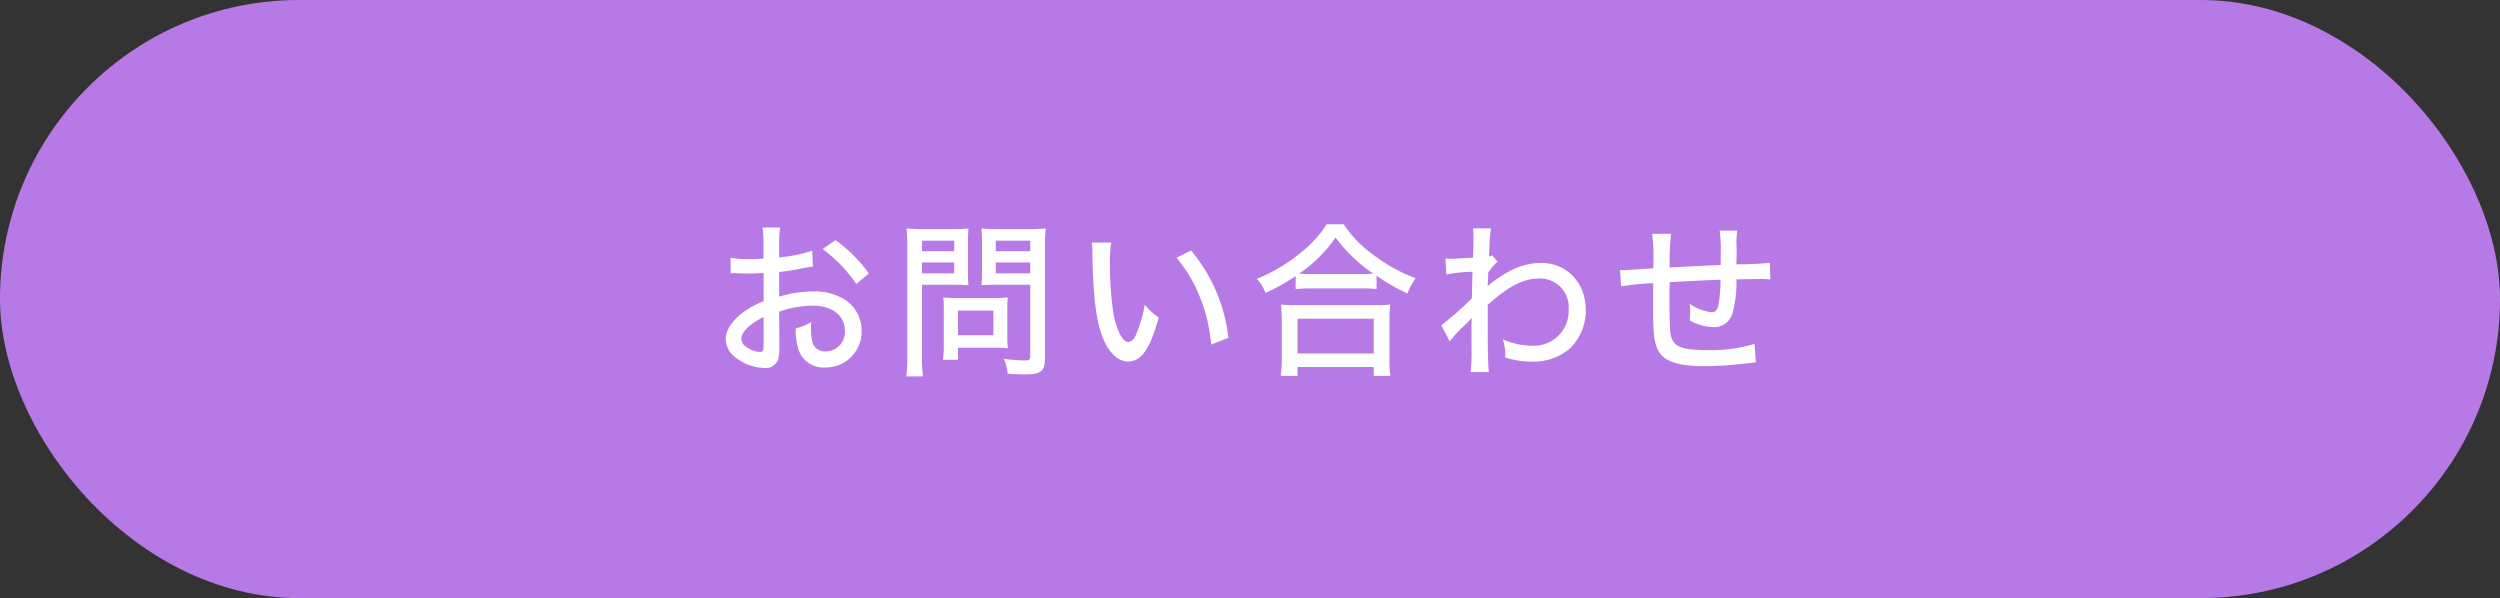
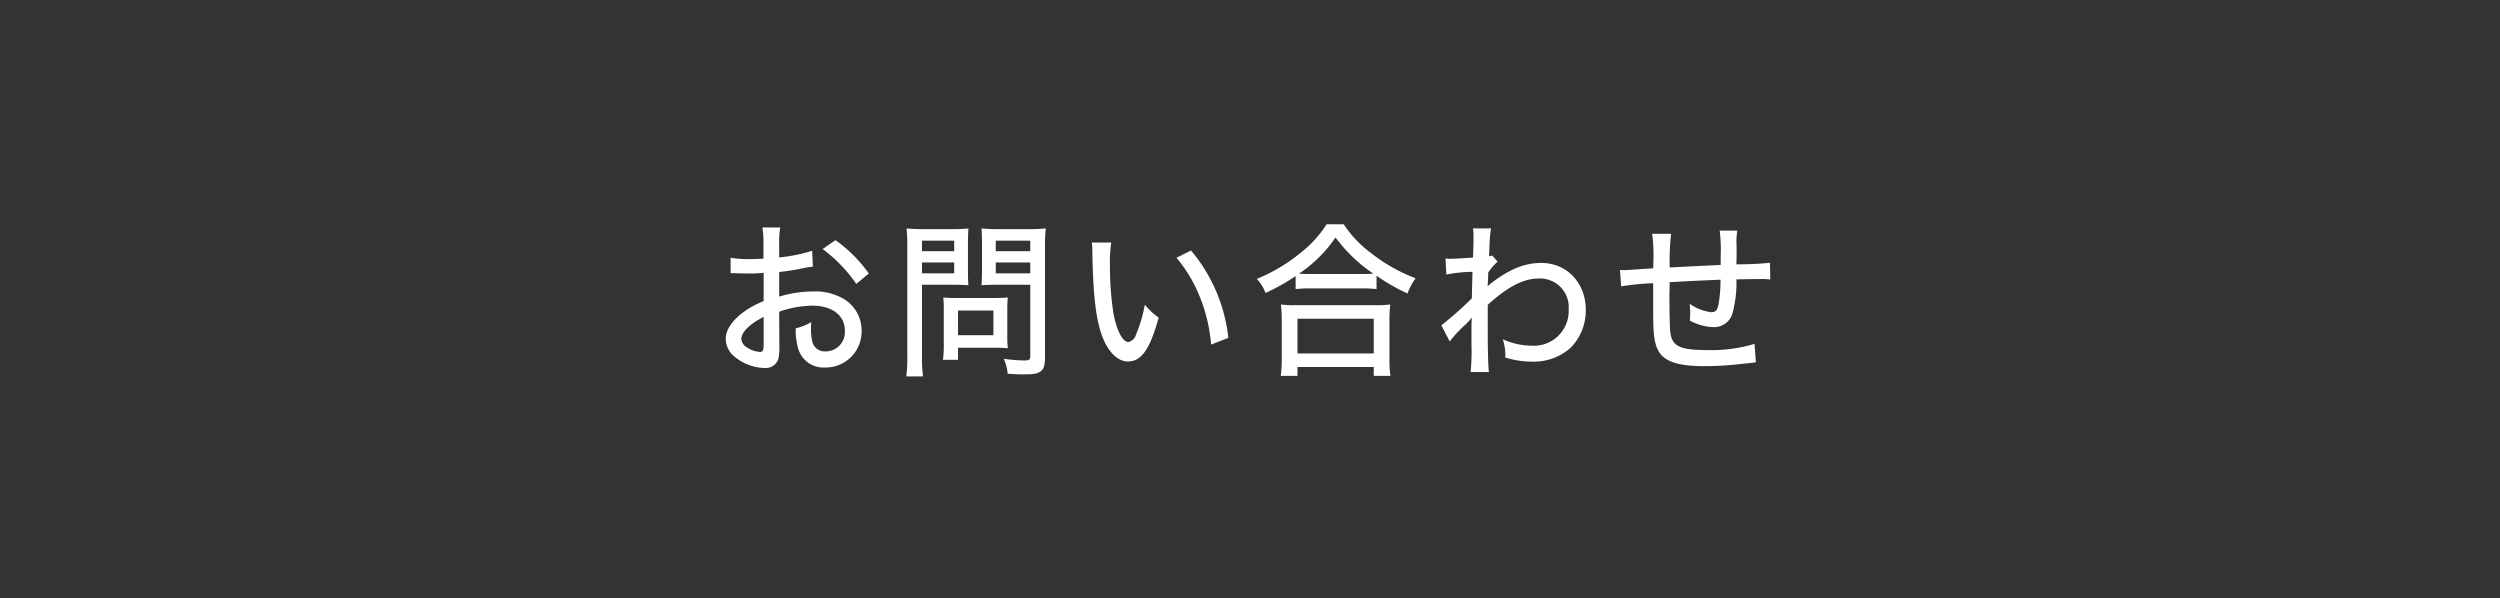
<svg xmlns="http://www.w3.org/2000/svg" id="button01.svg" width="418" height="100" viewBox="0 0 418 100">
  <rect x="0" y="0" width="418" height="100" fill="#333333" stroke="none" />
  <defs>
    <style>
      .cls-1 {
        fill: #b779e6;
      }

      .cls-2 {
        fill: #fff;
        fill-rule: evenodd;
      }
    </style>
  </defs>
-   <rect id="長方形_1" data-name="長方形 1" class="cls-1" width="418" height="100" rx="50" ry="50" />
  <path id="お問い合わせ" class="cls-2" d="M2771.8,105.921a26.081,26.081,0,0,1-5.52,1.121v-2.157a15.312,15.312,0,0,1,.17-2.858h-2.97a17.415,17.415,0,0,1,.17,3v2.213c-0.31.028-.37,0.028-1.1,0.056-0.44.028-.75,0.028-1.17,0.028a18.174,18.174,0,0,1-3.22-.224V109.7a4.734,4.734,0,0,1,.56-0.028c0.08,0,.31,0,0.67.028,0.31,0,1.12.028,1.57,0.028,0.73,0,1.15,0,1.59-.028,0.9-.056.9-0.056,1.13-0.084v4.735a14.978,14.978,0,0,0-4.01,2.325c-1.51,1.317-2.33,2.689-2.33,3.978a3.885,3.885,0,0,0,1.43,2.942,8.172,8.172,0,0,0,5.05,1.933,2.234,2.234,0,0,0,2.32-1.513,9.471,9.471,0,0,0,.17-2.157l-0.03-5.743a17.427,17.427,0,0,1,5.55-1.009c3.3,0,5.43,1.625,5.43,4.174a3.228,3.228,0,0,1-3.19,3.474,2.148,2.148,0,0,1-2.19-1.4,8.714,8.714,0,0,1-.28-2.409,7.766,7.766,0,0,1,.06-1.092,9.367,9.367,0,0,1-2.61,1.036,10.507,10.507,0,0,0,.42,3.418,4.38,4.38,0,0,0,4.49,3.138,6.009,6.009,0,0,0,6.1-6.164,6.15,6.15,0,0,0-2.88-5.238,9.455,9.455,0,0,0-5.21-1.317,19.8,19.8,0,0,0-5.69.868v-4.118a36.819,36.819,0,0,0,3.9-.616c0.89-.168,1.03-0.2,1.73-0.28Zm-8.12,15.633c0,1.036-.12,1.288-0.62,1.288a4.128,4.128,0,0,1-2.07-.7,1.813,1.813,0,0,1-1.04-1.457c0-1.12,1.32-2.465,3.73-3.7v4.567Zm17.59-11.823a23.26,23.26,0,0,0-5.58-5.575l-2.15,1.485a24.3,24.3,0,0,1,5.63,5.827Zm8.89,1.877h5.07c1.01,0,1.99.028,2.69,0.084-0.05-.616-0.08-1.372-0.08-2.549v-4.314c0-1.065.03-1.793,0.08-2.634a24.273,24.273,0,0,1-2.86.112h-4.56a26.474,26.474,0,0,1-2.92-.112,28.783,28.783,0,0,1,.12,3.11V123.6a23.49,23.49,0,0,1-.17,3.333h2.8a22.676,22.676,0,0,1-.17-3.333V111.608Zm0-7.368h5.38v1.765h-5.38V104.24Zm0,3.642h5.38V109.7h-5.38v-1.821Zm20.56-2.605a25.5,25.5,0,0,1,.14-3.082,26.882,26.882,0,0,1-2.94.112h-4.96a25.073,25.073,0,0,1-2.85-.112c0.05,0.785.08,1.6,0.08,2.634v4.314c0,1.092-.03,1.821-0.08,2.549,0.7-.056,1.68-0.084,2.69-0.084h5.46v11.907c0,0.616-.17.756-0.95,0.756a28.383,28.383,0,0,1-3.48-.28,7.575,7.575,0,0,1,.65,2.493c1.71,0.112,1.99.112,2.57,0.112,1.71,0,2.27-.084,2.81-0.42,0.64-.364.86-1.036,0.86-2.381V105.277Zm-8.23-1.037h5.77v1.765h-5.77V104.24Zm0,3.642h5.77V109.7h-5.77v-1.821Zm1.93,7.676a15.845,15.845,0,0,1,.09-1.821c-0.59.056-1.27,0.084-2.13,0.084h-6.64c-0.82,0-1.43-.028-2.02-0.084a18.17,18.17,0,0,1,.08,1.877v5.856a17.69,17.69,0,0,1-.14,2.689h2.52v-2.017h6.42a18.86,18.86,0,0,1,1.91.084,15.165,15.165,0,0,1-.09-1.821v-4.847Zm-8.24.365h5.92v4.118h-5.92v-4.118Zm22.37-11.375a12.066,12.066,0,0,1,.09,1.709c0.14,6.808.53,10.534,1.45,13.392,0.98,3,2.66,4.79,4.51,4.79,2.25,0,3.7-2.1,5.13-7.34a11.419,11.419,0,0,1-2.32-2.157,21.948,21.948,0,0,1-1.46,4.959,1.755,1.755,0,0,1-1.26,1.288c-0.98,0-1.96-1.849-2.52-4.762a52.855,52.855,0,0,1-.59-8.153,22.048,22.048,0,0,1,.22-3.726h-3.25Zm14.15,2.55a23.388,23.388,0,0,1,3.95,6.639,27.141,27.141,0,0,1,1.85,7.873l2.88-1.121a27.153,27.153,0,0,0-6.24-14.6Zm19.93,5.239a19.8,19.8,0,0,1,2.3-.112h8.77a19.939,19.939,0,0,1,2.46.112V110.1a31.8,31.8,0,0,0,5.18,2.97,10.025,10.025,0,0,1,1.35-2.549,27.726,27.726,0,0,1-7.37-4.147,18.952,18.952,0,0,1-4.65-4.874h-2.86a19.034,19.034,0,0,1-4.34,4.762,28.3,28.3,0,0,1-7.34,4.371,6.532,6.532,0,0,1,1.46,2.353,33.586,33.586,0,0,0,5.04-2.83v2.186Zm2.35-2.522c-0.75,0-1.2-.028-1.79-0.056a22.794,22.794,0,0,0,6.11-6.051,25.77,25.77,0,0,0,6.33,6.051c-0.59.028-1.06,0.056-1.93,0.056h-8.72Zm-2.04,17.033v-1.484h12.75v1.484h2.8a16.642,16.642,0,0,1-.17-2.829V117.6a18.605,18.605,0,0,1,.14-2.689,17.278,17.278,0,0,1-2.35.112h-13.62a16.424,16.424,0,0,1-2.32-.112,25.455,25.455,0,0,1,.14,2.689v6.416a20.753,20.753,0,0,1-.17,2.829h2.8Zm0-9.553h12.75v5.8h-12.75v-5.8Zm25.45,3.782a21.862,21.862,0,0,1,2.32-2.521,9.96,9.96,0,0,0,1.26-1.317,0.779,0.779,0,0,0,.12-0.14c-0.03.364-.06,0.925-0.06,1.793v2.634a36.3,36.3,0,0,1-.14,4.678h3.05c-0.14-1.177-.19-3.95-0.19-8.18V114.97c3.33-3.026,5.97-4.4,8.51-4.4a4.789,4.789,0,0,1,5.02,5.154,5.809,5.809,0,0,1-6.02,6.08,12.381,12.381,0,0,1-4.99-1.065,8.427,8.427,0,0,1,.42,2.69,1.635,1.635,0,0,1-.03.336,14.628,14.628,0,0,0,4.46.7,9.3,9.3,0,0,0,6.44-2.269,8.871,8.871,0,0,0,2.58-6.416c0-4.482-3.17-7.816-7.43-7.816-2.77,0-5.26,1.009-8.32,3.334a8.03,8.03,0,0,0-.67.588,1.635,1.635,0,0,0,.03-0.336c0.03-.392.03-0.672,0.05-0.812,0.03-.813.03-0.813,0.03-1.177a10.04,10.04,0,0,1,1.57-1.821l-0.92-1.036a1.64,1.64,0,0,1-.51.14,3.177,3.177,0,0,1,.03-0.561c0.03-1.008.03-1.008,0.06-1.428a16.832,16.832,0,0,1,.25-2.662h-3.03a8.625,8.625,0,0,1,.09,1.261c0,1.148-.03,2.605-0.09,3.614-2.21.14-3.22,0.2-3.72,0.2a5.454,5.454,0,0,1-.87-0.056l0.14,2.689a23.318,23.318,0,0,1,4.37-.448c-0.06,2.325-.06,2.437-0.11,4.426a56.69,56.69,0,0,1-5.1,4.511ZM2923.7,108.3c-4.23.2-4.23,0.2-8.52,0.421a39.6,39.6,0,0,1,.23-5.631h-3.17a27.016,27.016,0,0,1,.2,4.846c0,0.2,0,.42-0.03.925-2.97.2-4.57,0.308-4.79,0.308-0.17,0-.42,0-0.76-0.028l0.2,2.745a39.955,39.955,0,0,1,5.35-.532v4.623c0,3.838.17,5.322,0.84,6.611,0.93,1.821,3.28,2.634,7.68,2.634a55.373,55.373,0,0,0,6.41-.393c1.4-.14,1.4-0.14,2.24-0.252l-0.22-3.081a24.994,24.994,0,0,1-7.9,1.036c-4.79,0-6.02-.672-6.22-3.362-0.06-.616-0.11-3.7-0.11-5.211v-0.868c0.03-1.233.03-1.233,0.03-1.373v-0.532c3.97-.224,3.97-0.224,8.51-0.42a23.867,23.867,0,0,1-.28,3.81c-0.19,1.232-.5,1.625-1.26,1.625a8.012,8.012,0,0,1-3.61-1.4c0.05,0.672.08,0.952,0.08,1.457,0,0.42-.03.7-0.05,1.344a8.75,8.75,0,0,0,3.89,1.093,3.185,3.185,0,0,0,3.22-2.269,19.537,19.537,0,0,0,.67-5.715c1.49-.028,3.53-0.056,4.04-0.056a10.864,10.864,0,0,1,1.62.084l-0.05-2.8a52.95,52.95,0,0,1-5.61.252v-0.532c0.03-.532.03-0.672,0.03-1.289,0-1.12,0-1.148-.03-1.709v-0.308a13.27,13.27,0,0,1,.14-1.793h-2.94a24.819,24.819,0,0,1,.17,4.147v1.6Z" transform="translate(-2636 -64)" />
</svg>